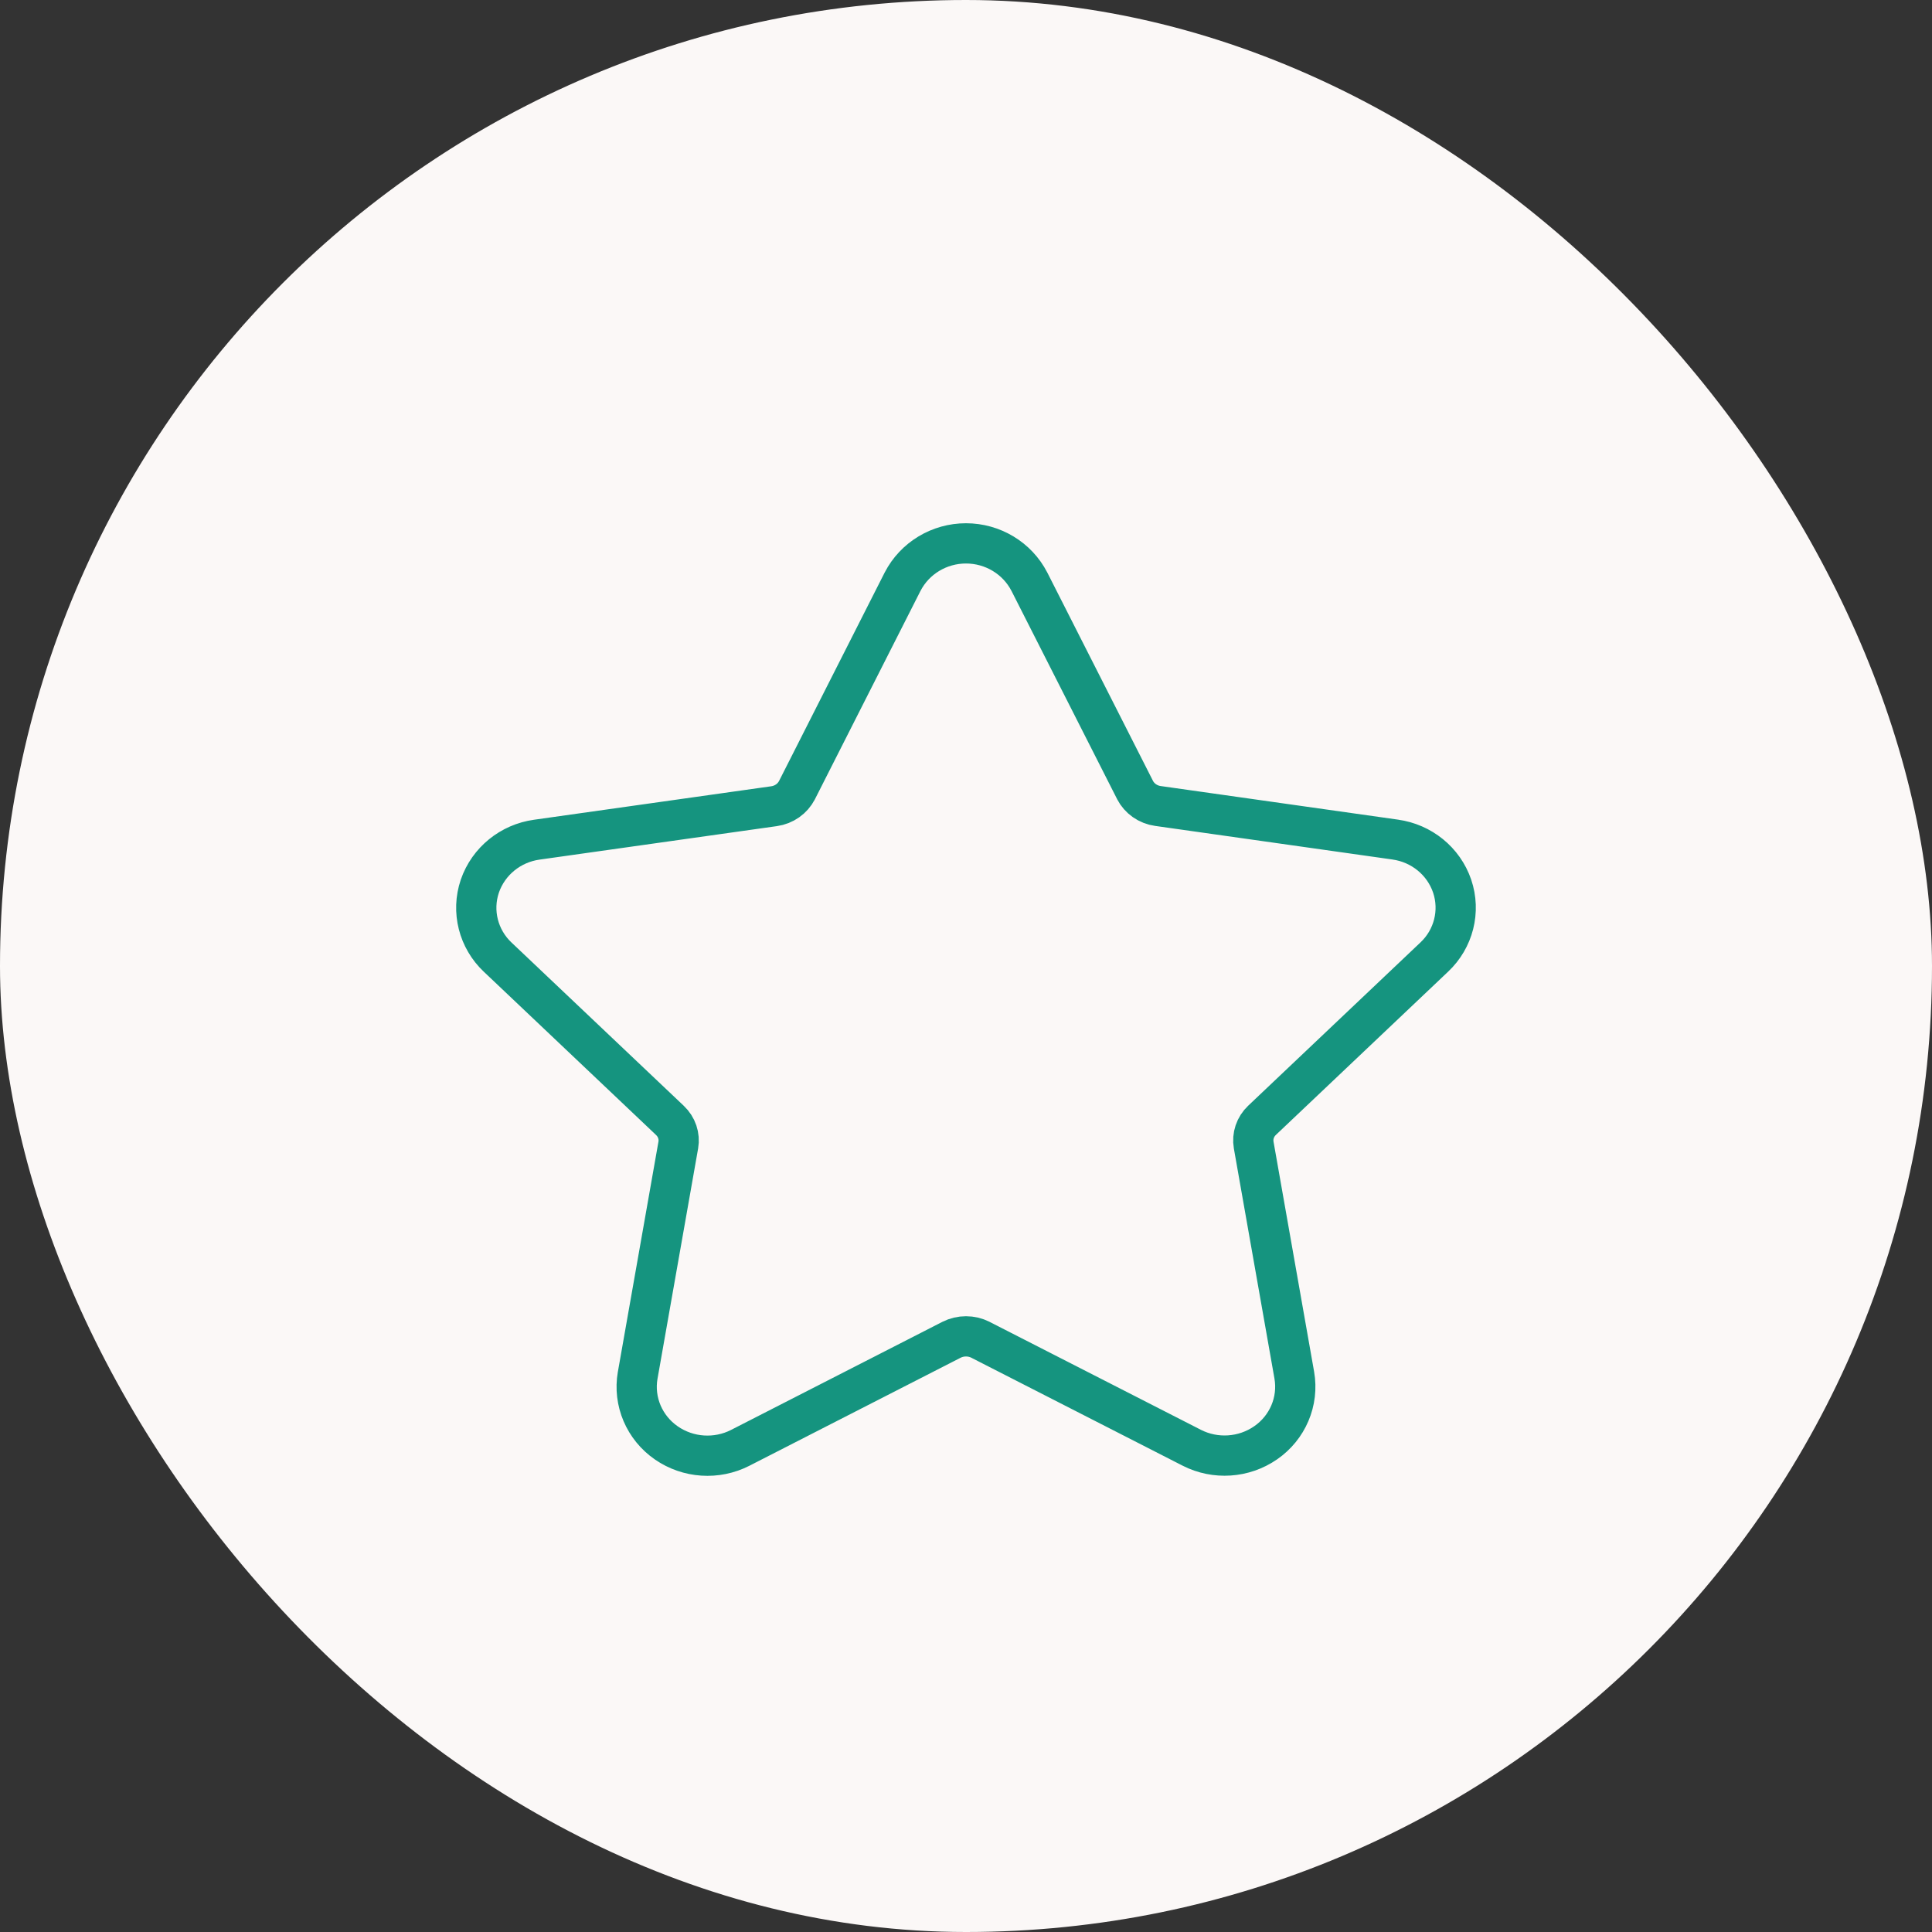
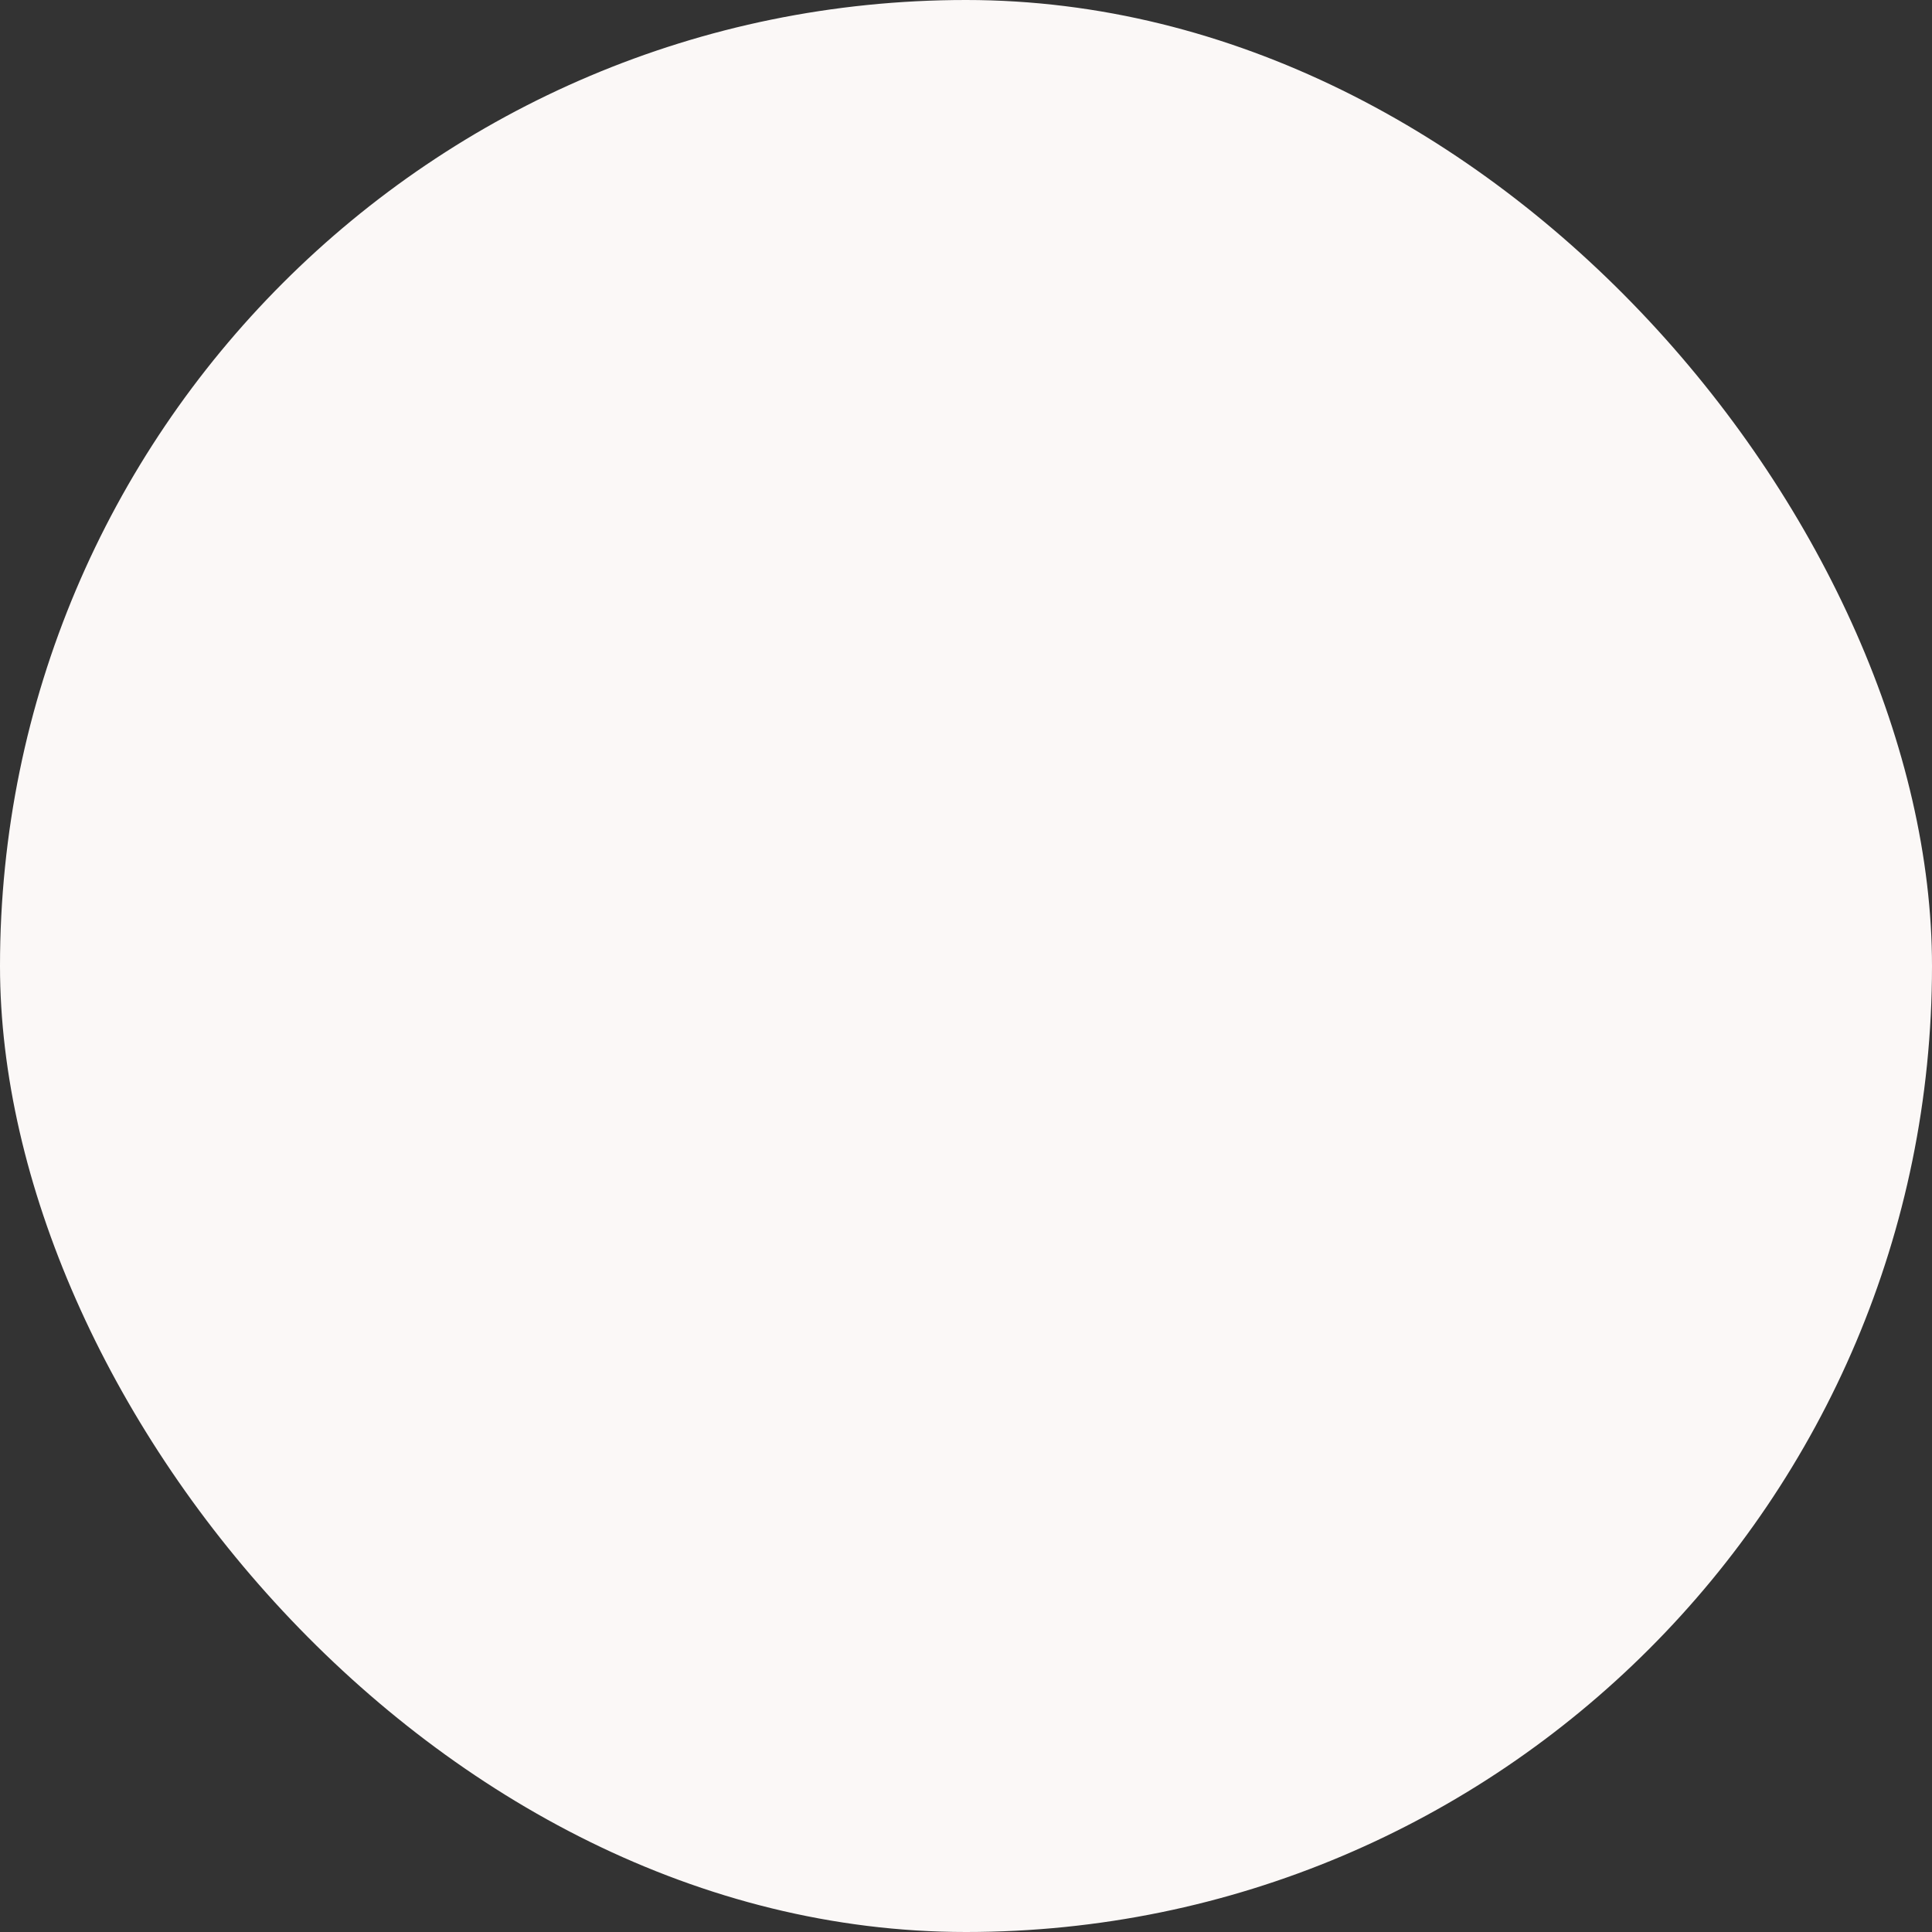
<svg xmlns="http://www.w3.org/2000/svg" width="96" height="96" viewBox="0 0 96 96" fill="none">
  <rect x="0" y="0" width="96" height="96" fill="#333333" stroke="none" />
  <rect width="96" height="96" rx="48" fill="#FBF8F7" />
-   <path d="M44.849 28.905L44.846 28.91L39.601 39.262C39.601 39.262 39.6 39.263 39.6 39.263C39.382 39.687 38.96 39.99 38.46 40.06L38.459 40.06L26.675 41.723C26.674 41.723 26.674 41.723 26.674 41.723C25.373 41.903 24.273 42.788 23.844 44.029L23.844 44.029L23.842 44.035C23.42 45.285 23.771 46.656 24.73 47.561C24.731 47.561 24.731 47.562 24.732 47.562L33.285 55.669L33.287 55.672C33.63 55.994 33.781 56.454 33.704 56.9C33.704 56.9 33.703 56.901 33.703 56.901L31.687 68.334L31.686 68.335C31.459 69.64 32.02 70.945 33.109 71.697C34.191 72.447 35.607 72.541 36.781 71.943L36.782 71.942L47.275 66.576C47.276 66.575 47.276 66.575 47.276 66.575C47.729 66.345 48.27 66.345 48.723 66.575C48.723 66.576 48.723 66.576 48.723 66.576L59.217 71.937L59.218 71.938C60.391 72.535 61.806 72.442 62.889 71.692C63.978 70.941 64.54 69.635 64.312 68.33L64.312 68.329L62.295 56.896C62.295 56.895 62.295 56.895 62.295 56.895C62.218 56.449 62.369 55.989 62.712 55.666L62.714 55.664L71.267 47.557C71.267 47.557 71.267 47.556 71.268 47.556C72.228 46.652 72.579 45.28 72.156 44.03L72.155 44.026C71.728 42.782 70.626 41.897 69.325 41.718C69.324 41.718 69.323 41.718 69.323 41.717L57.546 40.05L57.542 40.05C57.041 39.981 56.617 39.678 56.398 39.253C56.398 39.252 56.398 39.252 56.398 39.251L51.152 28.91L51.152 28.91L51.149 28.905C50.544 27.729 49.322 27 47.999 27C46.677 27 45.454 27.729 44.849 28.905Z" stroke="#15947F" stroke-width="2" stroke-linecap="round" stroke-linejoin="round" />
</svg>